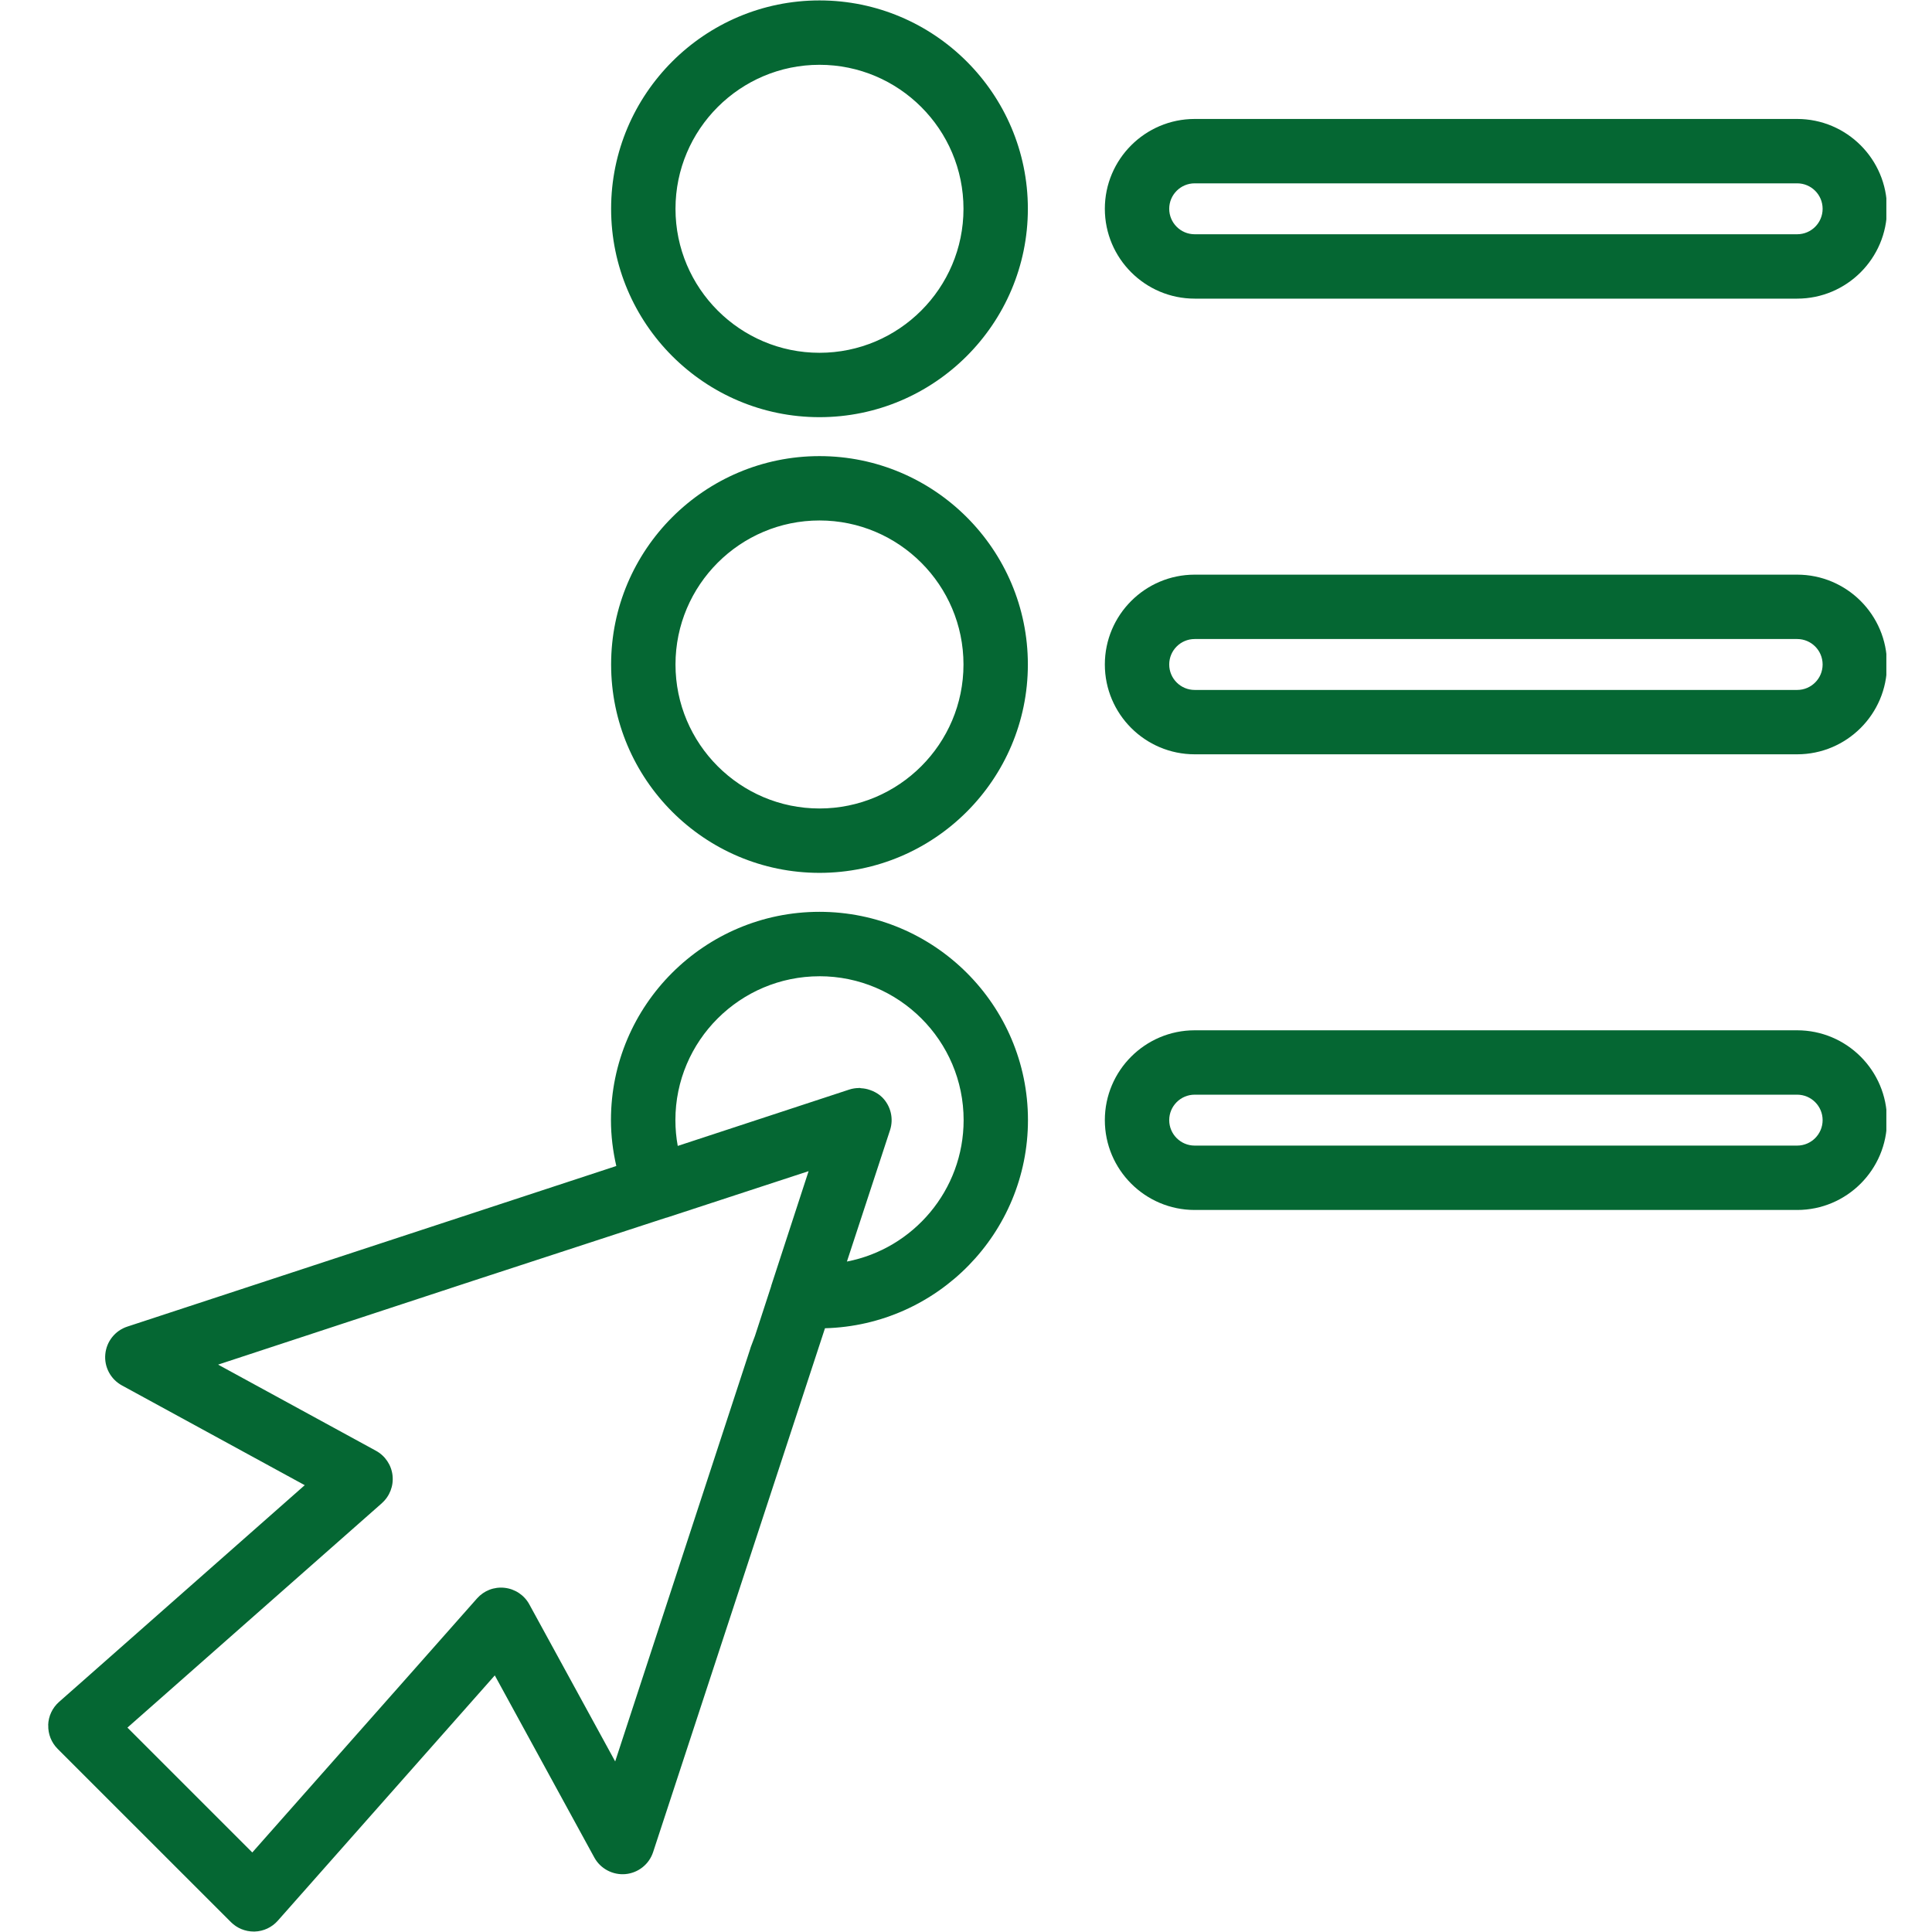
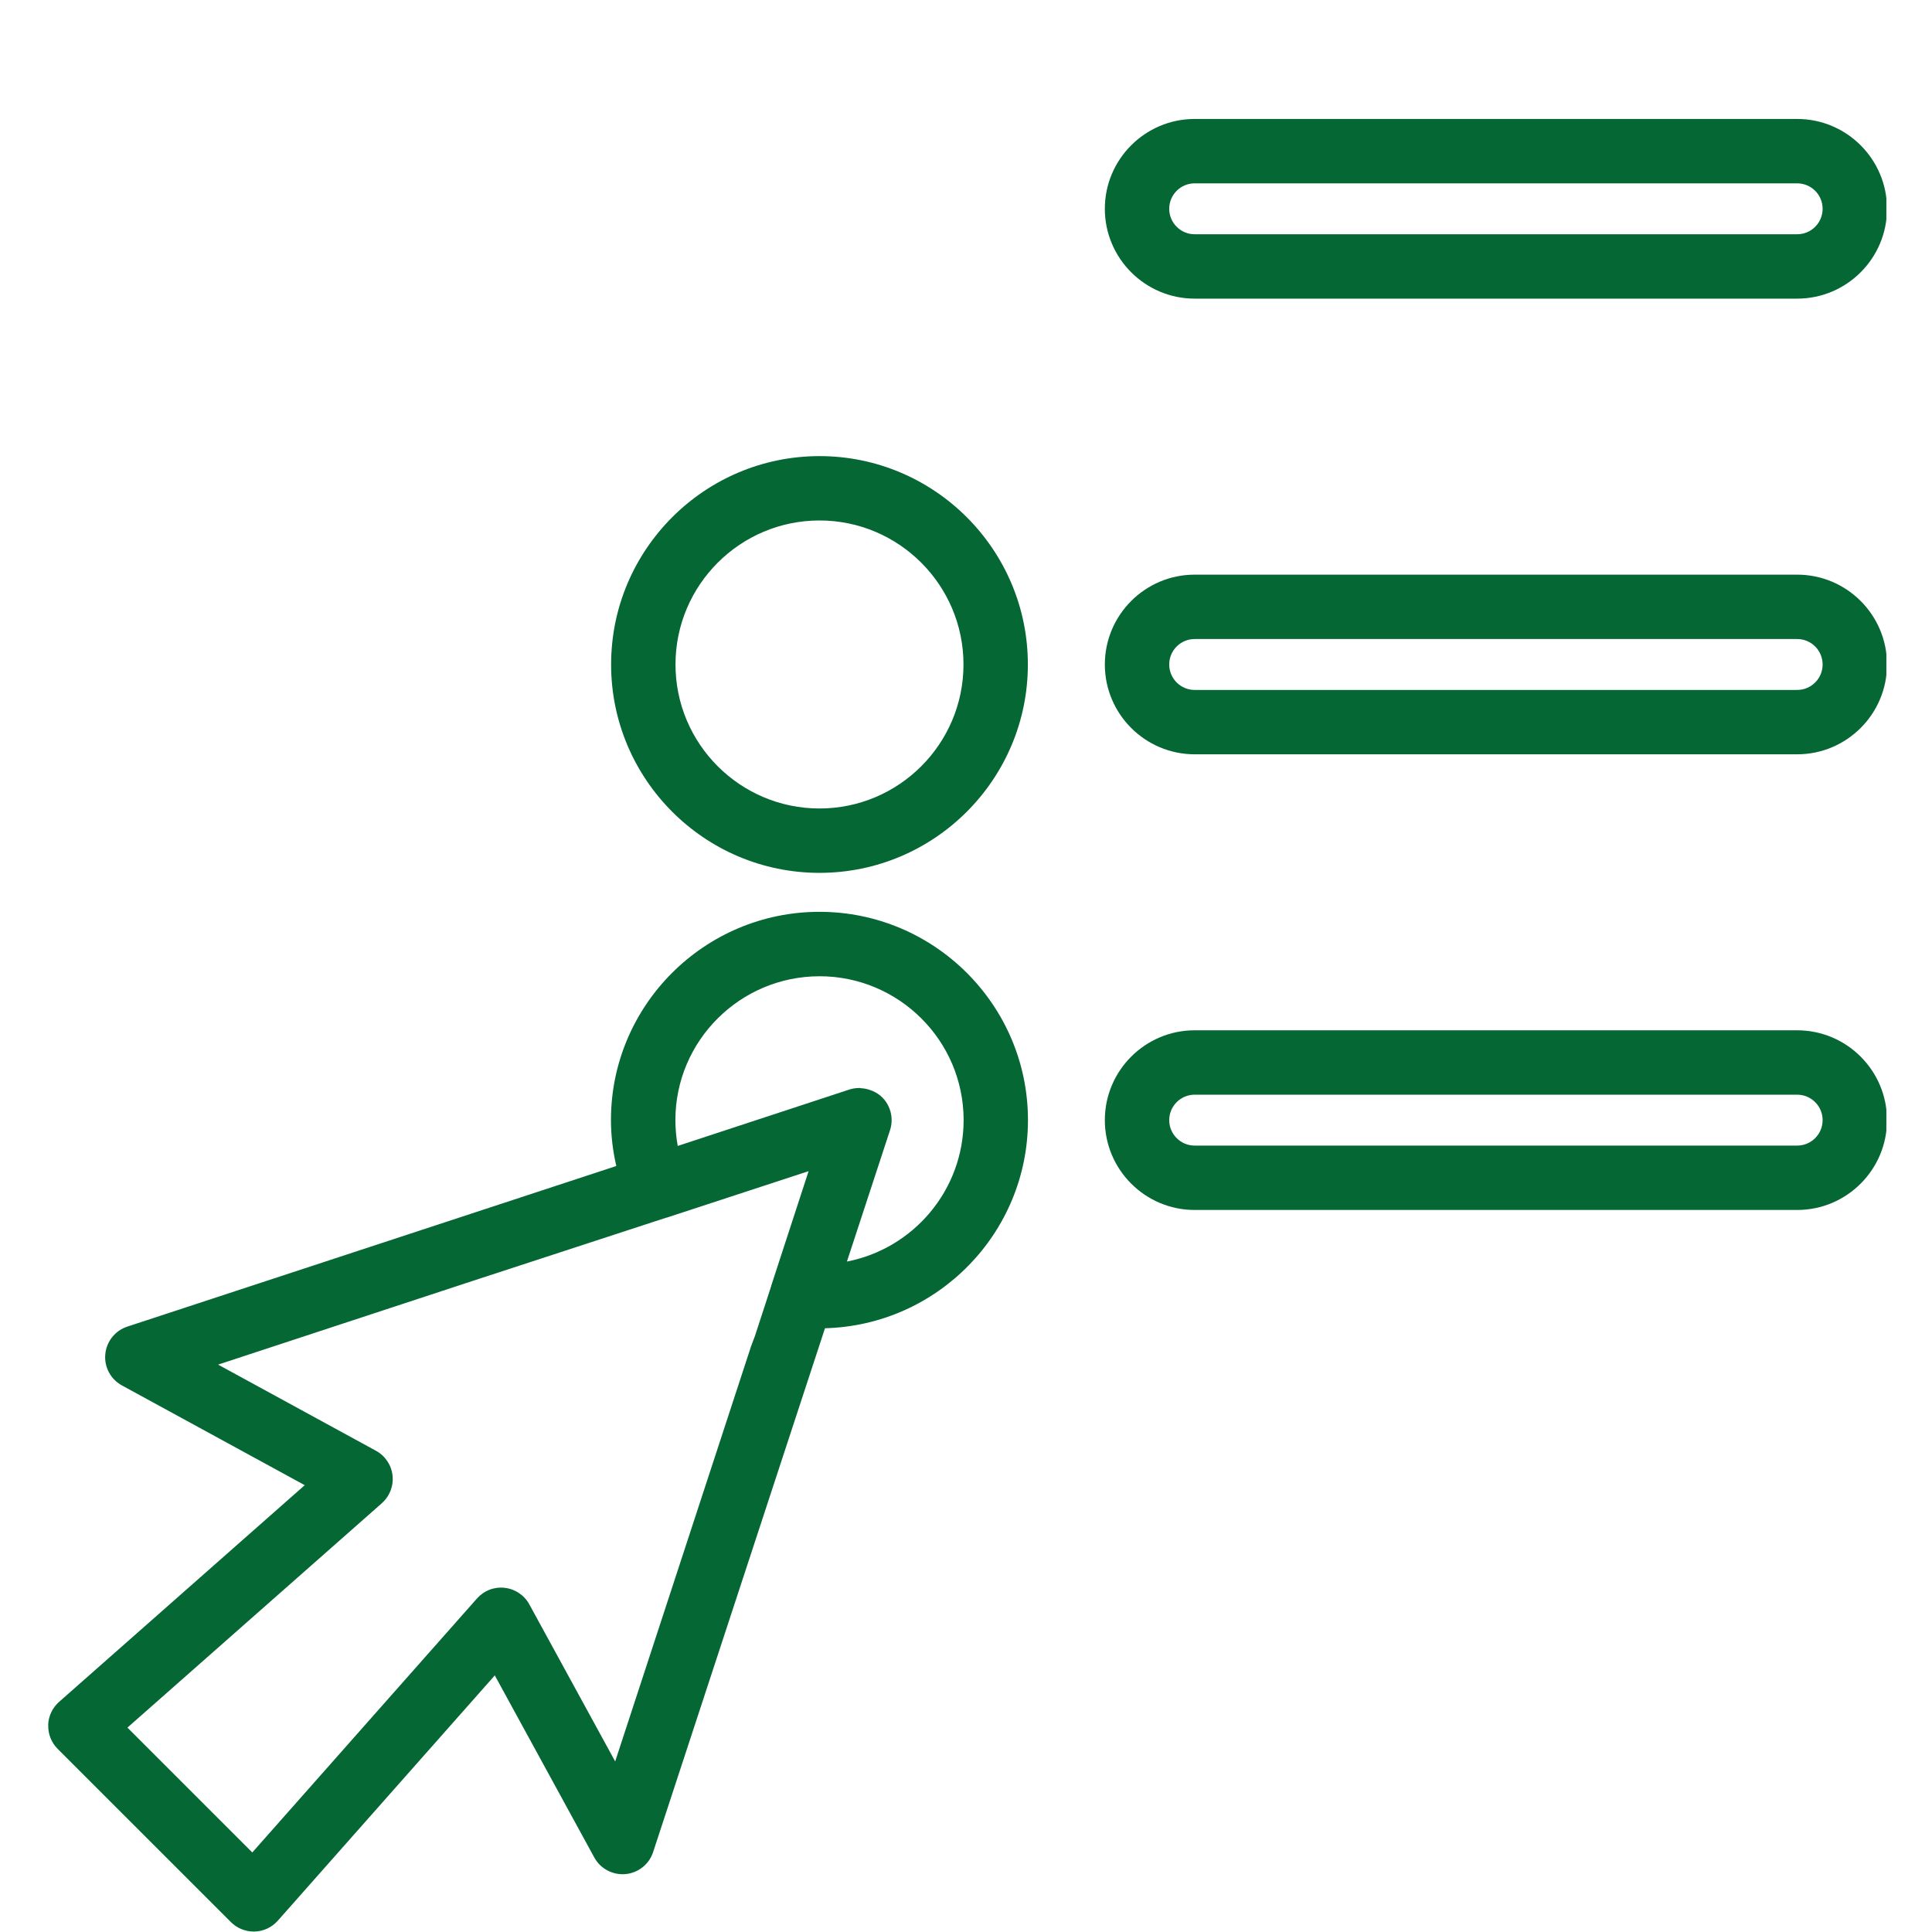
<svg xmlns="http://www.w3.org/2000/svg" width="500" zoomAndPan="magnify" viewBox="0 0 375 375" height="500" preserveAspectRatio="xMidYMid meet" version="1.0">
  <defs>
    <clipPath id="8c6994fbcc">
      <path d="M 214 111 L 366.141 111 L 366.141 147 L 214 147 Z M 214 111 " clip-rule="nonzero" />
    </clipPath>
    <clipPath id="fc1094617b">
      <path d="M 214 199 L 366.141 199 L 366.141 235 L 214 235 Z M 214 199 " clip-rule="nonzero" />
    </clipPath>
    <clipPath id="de0b13eeed">
      <path d="M 214 23 L 366.141 23 L 366.141 58 L 214 58 Z M 214 23 " clip-rule="nonzero" />
    </clipPath>
    <clipPath id="0408df1e25">
      <path d="M 9.141 176 L 200 176 L 200 375 L 9.141 375 Z M 9.141 176 " clip-rule="nonzero" />
    </clipPath>
  </defs>
  <path fill="#056733" d="M 159.062 88.531 C 136.766 88.531 118.617 106.672 118.617 128.977 C 118.617 151.277 136.758 169.422 159.062 169.422 C 181.363 169.422 199.508 151.277 199.508 128.977 C 199.508 106.672 181.363 88.531 159.062 88.531 Z M 159.062 156.926 C 143.652 156.926 131.113 144.387 131.113 128.977 C 131.113 113.562 143.652 101.023 159.062 101.023 C 174.473 101.023 187.012 113.562 187.012 128.977 C 187.012 144.387 174.473 156.926 159.062 156.926 Z M 159.062 156.926 " fill-opacity="1" fill-rule="nonzero" />
  <g clip-path="url(#8c6994fbcc)">
    <path fill="#056733" d="M 348.828 111.539 L 231.887 111.539 C 222.273 111.539 214.449 119.359 214.449 128.977 C 214.449 138.59 222.273 146.41 231.887 146.41 L 348.828 146.41 C 358.445 146.41 366.266 138.59 366.266 128.977 C 366.266 119.359 358.445 111.539 348.828 111.539 Z M 348.828 133.918 L 231.887 133.918 C 229.156 133.918 226.945 131.699 226.945 128.977 C 226.945 126.25 229.156 124.035 231.887 124.035 L 348.828 124.035 C 351.559 124.035 353.77 126.246 353.77 128.977 C 353.77 131.707 351.559 133.918 348.828 133.918 Z M 348.828 133.918 " fill-opacity="1" fill-rule="nonzero" />
  </g>
  <g clip-path="url(#fc1094617b)">
    <path fill="#056733" d="M 348.828 199.98 L 231.887 199.98 C 222.273 199.98 214.449 207.805 214.449 217.418 C 214.449 227.031 222.273 234.855 231.887 234.855 L 348.828 234.855 C 358.445 234.855 366.266 227.031 366.266 217.418 C 366.266 207.805 358.445 199.98 348.828 199.98 Z M 348.828 222.359 L 231.887 222.359 C 229.156 222.359 226.945 220.141 226.945 217.418 C 226.945 214.695 229.156 212.477 231.887 212.477 L 348.828 212.477 C 351.559 212.477 353.77 214.695 353.77 217.418 C 353.77 220.141 351.559 222.359 348.828 222.359 Z M 348.828 222.359 " fill-opacity="1" fill-rule="nonzero" />
  </g>
-   <path fill="#056733" d="M 159.062 0.082 C 136.766 0.082 118.617 18.223 118.617 40.527 C 118.617 62.828 136.758 80.973 159.062 80.973 C 181.363 80.973 199.508 62.828 199.508 40.527 C 199.508 18.223 181.363 0.082 159.062 0.082 Z M 159.062 68.477 C 143.652 68.477 131.113 55.938 131.113 40.527 C 131.113 25.113 143.652 12.578 159.062 12.578 C 174.473 12.578 187.012 25.113 187.012 40.527 C 187.012 55.938 174.473 68.477 159.062 68.477 Z M 159.062 68.477 " fill-opacity="1" fill-rule="nonzero" />
  <g clip-path="url(#de0b13eeed)">
    <path fill="#056733" d="M 348.828 23.09 L 231.887 23.09 C 222.273 23.09 214.449 30.914 214.449 40.527 C 214.449 50.141 222.273 57.965 231.887 57.965 L 348.828 57.965 C 358.445 57.965 366.266 50.141 366.266 40.527 C 366.266 30.914 358.445 23.09 348.828 23.09 Z M 348.828 45.469 L 231.887 45.469 C 229.156 45.469 226.945 43.25 226.945 40.527 C 226.945 37.805 229.156 35.586 231.887 35.586 L 348.828 35.586 C 351.559 35.586 353.77 37.797 353.77 40.527 C 353.77 43.258 351.559 45.469 348.828 45.469 Z M 348.828 45.469 " fill-opacity="1" fill-rule="nonzero" />
  </g>
  <g clip-path="url(#0408df1e25)">
    <path fill="#056733" d="M 9.367 334.84 C 9.309 336.566 9.973 338.234 11.191 339.453 L 44.824 373.082 C 46 374.254 47.586 374.91 49.242 374.91 C 49.305 374.91 49.371 374.91 49.43 374.91 C 51.152 374.863 52.777 374.098 53.922 372.805 L 96.039 325.195 L 115.352 360.535 C 116.543 362.723 118.949 363.98 121.402 363.762 C 123.883 363.535 125.996 361.855 126.77 359.488 L 160.129 257.812 C 181.945 257.238 199.527 239.352 199.527 217.398 C 199.527 195.117 181.371 176.984 159.055 176.984 C 136.742 176.984 118.586 195.117 118.586 217.398 C 118.586 220.449 118.961 223.43 119.625 226.32 L 24.707 257.496 C 22.34 258.273 20.668 260.379 20.438 262.859 C 20.203 265.34 21.48 267.723 23.672 268.914 L 59.148 288.273 L 11.465 330.336 C 10.172 331.48 9.402 333.105 9.352 334.828 Z M 159.062 189.488 C 174.488 189.488 187.039 202.012 187.039 217.406 C 187.039 231.012 177.273 242.375 164.387 244.867 L 172.75 219.375 C 173.492 217.125 172.898 214.652 171.227 212.984 C 170.695 212.453 170.062 212.07 169.402 211.77 C 169.219 211.688 169.047 211.625 168.863 211.566 C 168.301 211.363 167.723 211.254 167.121 211.223 C 167.023 211.223 166.93 211.164 166.82 211.164 C 166.777 211.164 166.742 211.184 166.695 211.184 C 166.066 211.195 165.441 211.285 164.828 211.488 L 131.551 222.422 C 131.25 220.793 131.094 219.117 131.094 217.41 C 131.094 202.02 143.645 189.492 159.07 189.492 Z M 74.113 291.766 C 75.645 290.418 76.418 288.406 76.191 286.383 C 75.969 284.359 74.762 282.57 72.969 281.59 L 42.332 264.871 L 91.824 248.598 L 129.301 236.355 C 129.34 236.34 129.375 236.355 129.414 236.34 L 156.949 227.32 L 149.699 249.547 C 149.699 249.547 149.699 249.605 149.691 249.629 L 146.535 259.312 L 145.805 261.25 C 145.719 261.461 145.656 261.672 145.594 261.891 L 119.406 341.895 L 102.742 311.41 C 101.77 309.621 99.98 308.422 97.957 308.195 C 95.883 307.965 93.93 308.742 92.578 310.266 L 48.969 359.562 L 24.734 335.328 L 74.117 291.773 Z M 74.113 291.766 " fill-opacity="1" fill-rule="nonzero" />
  </g>
</svg>